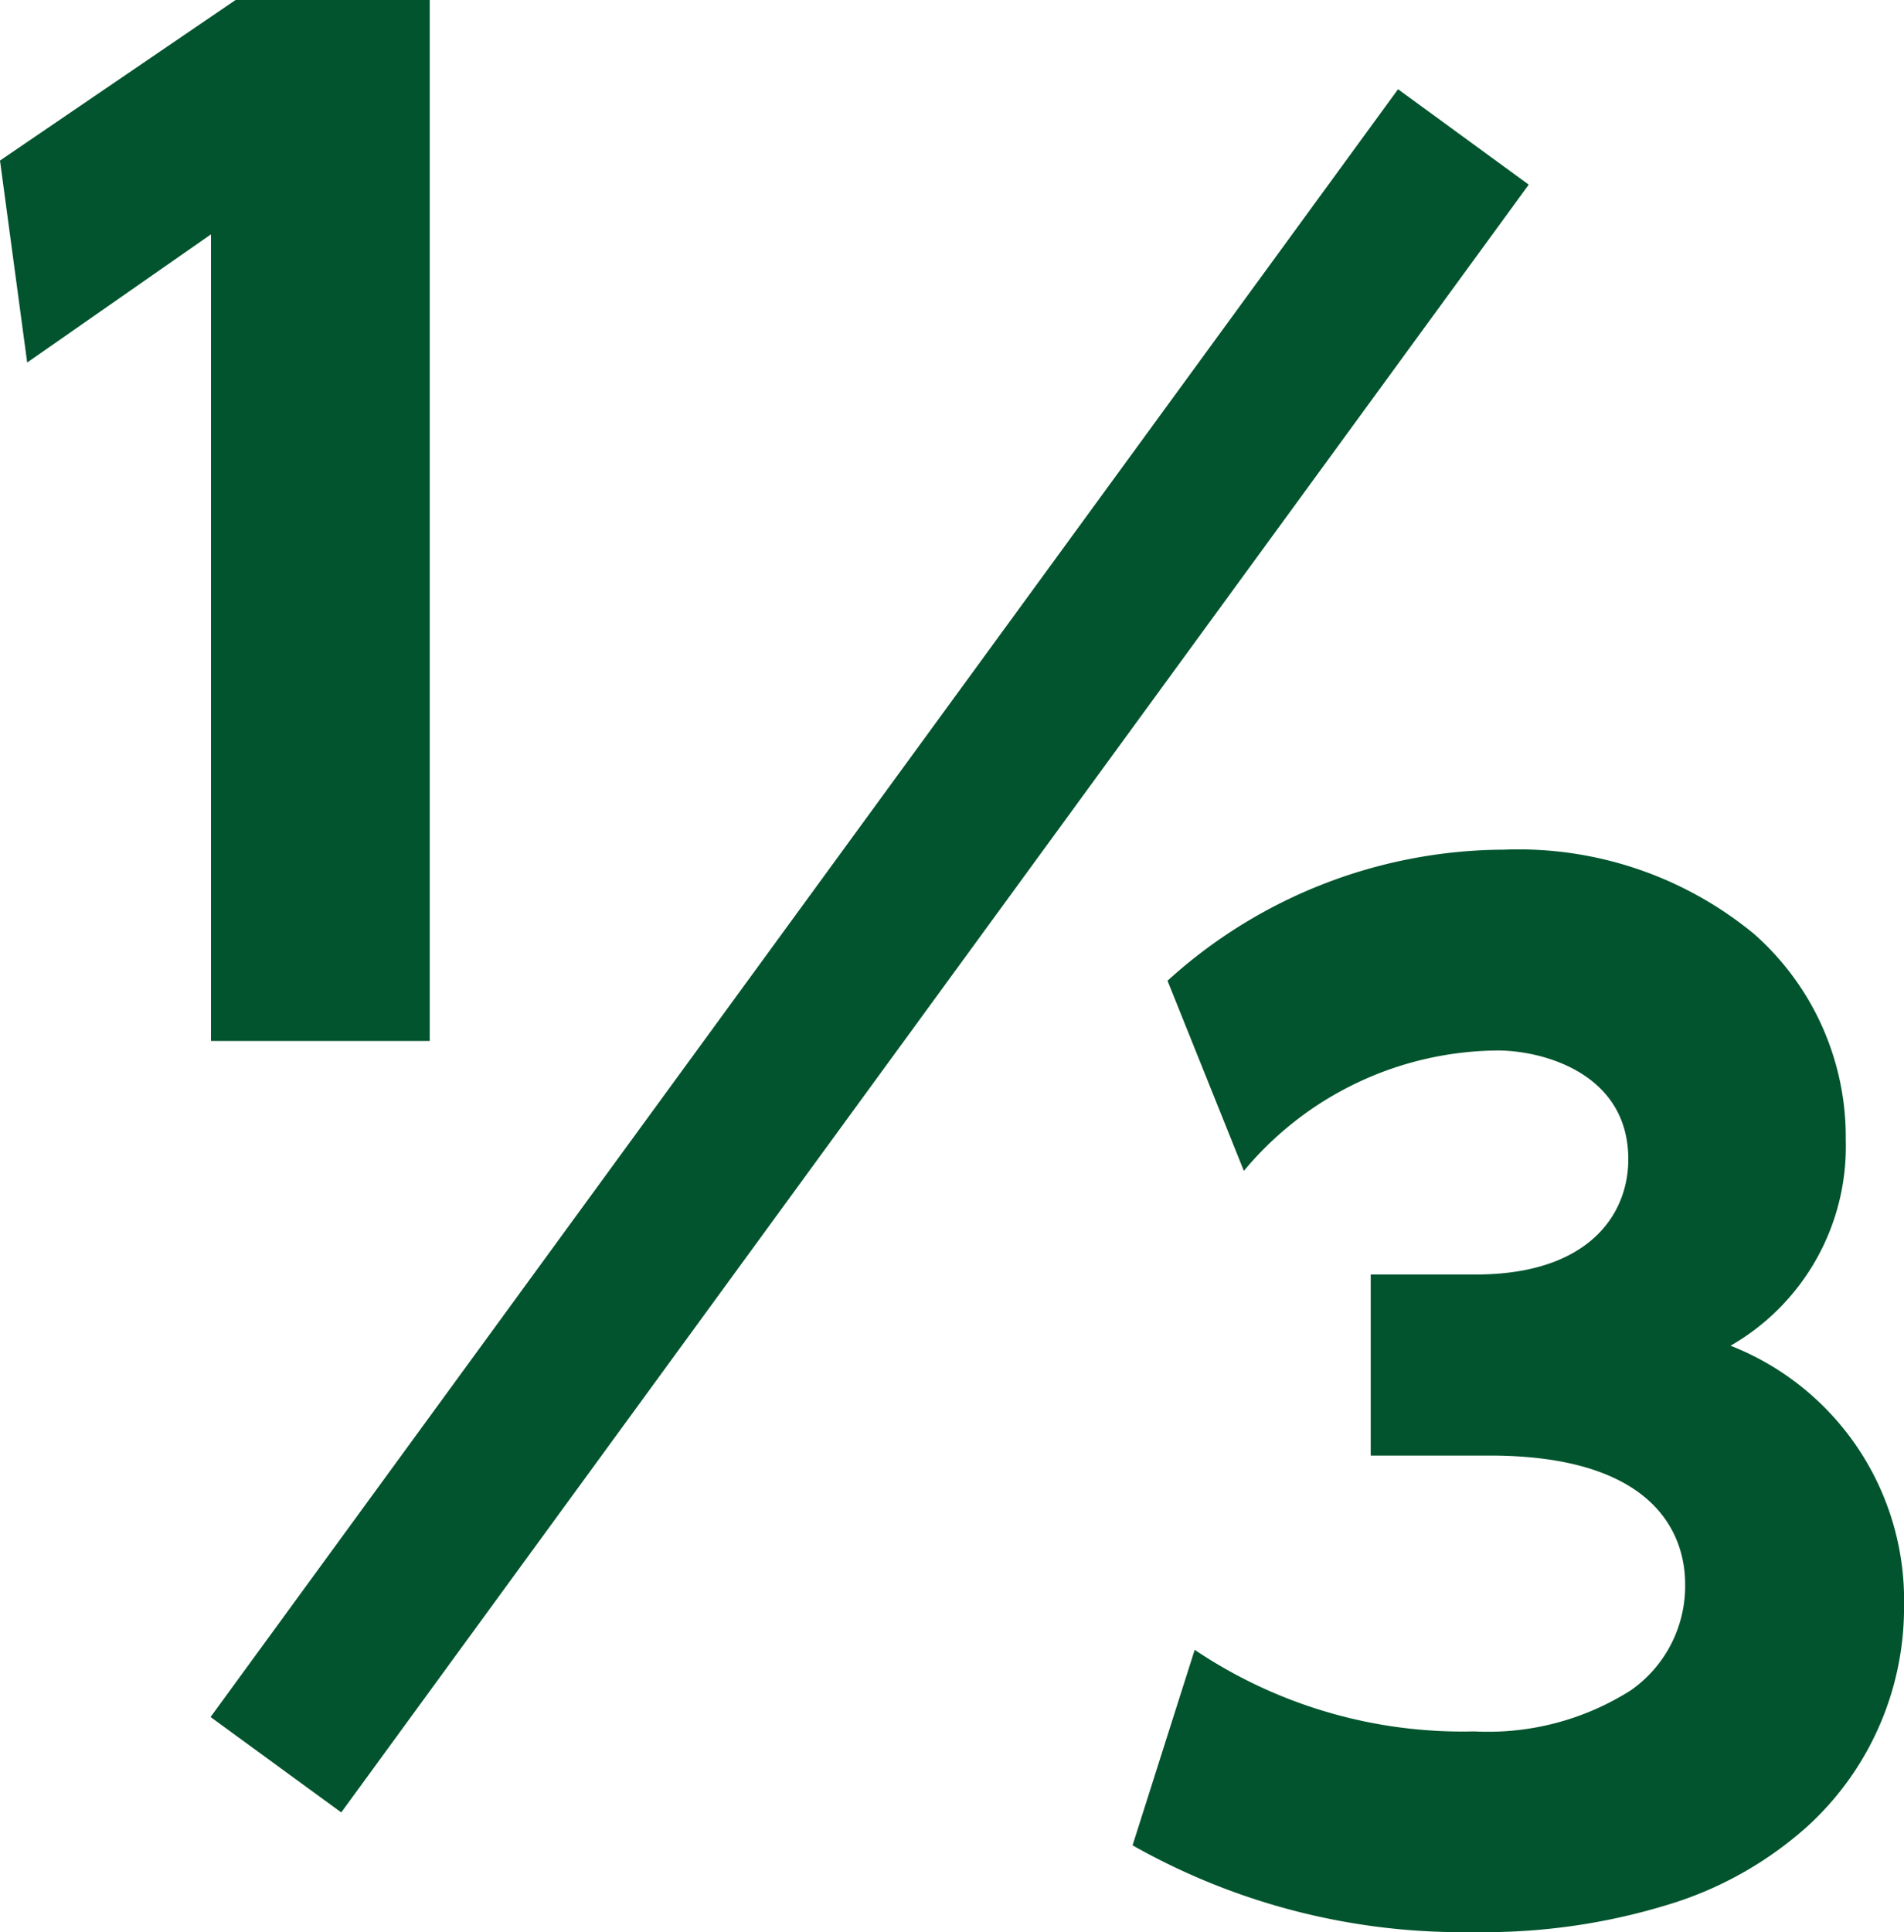
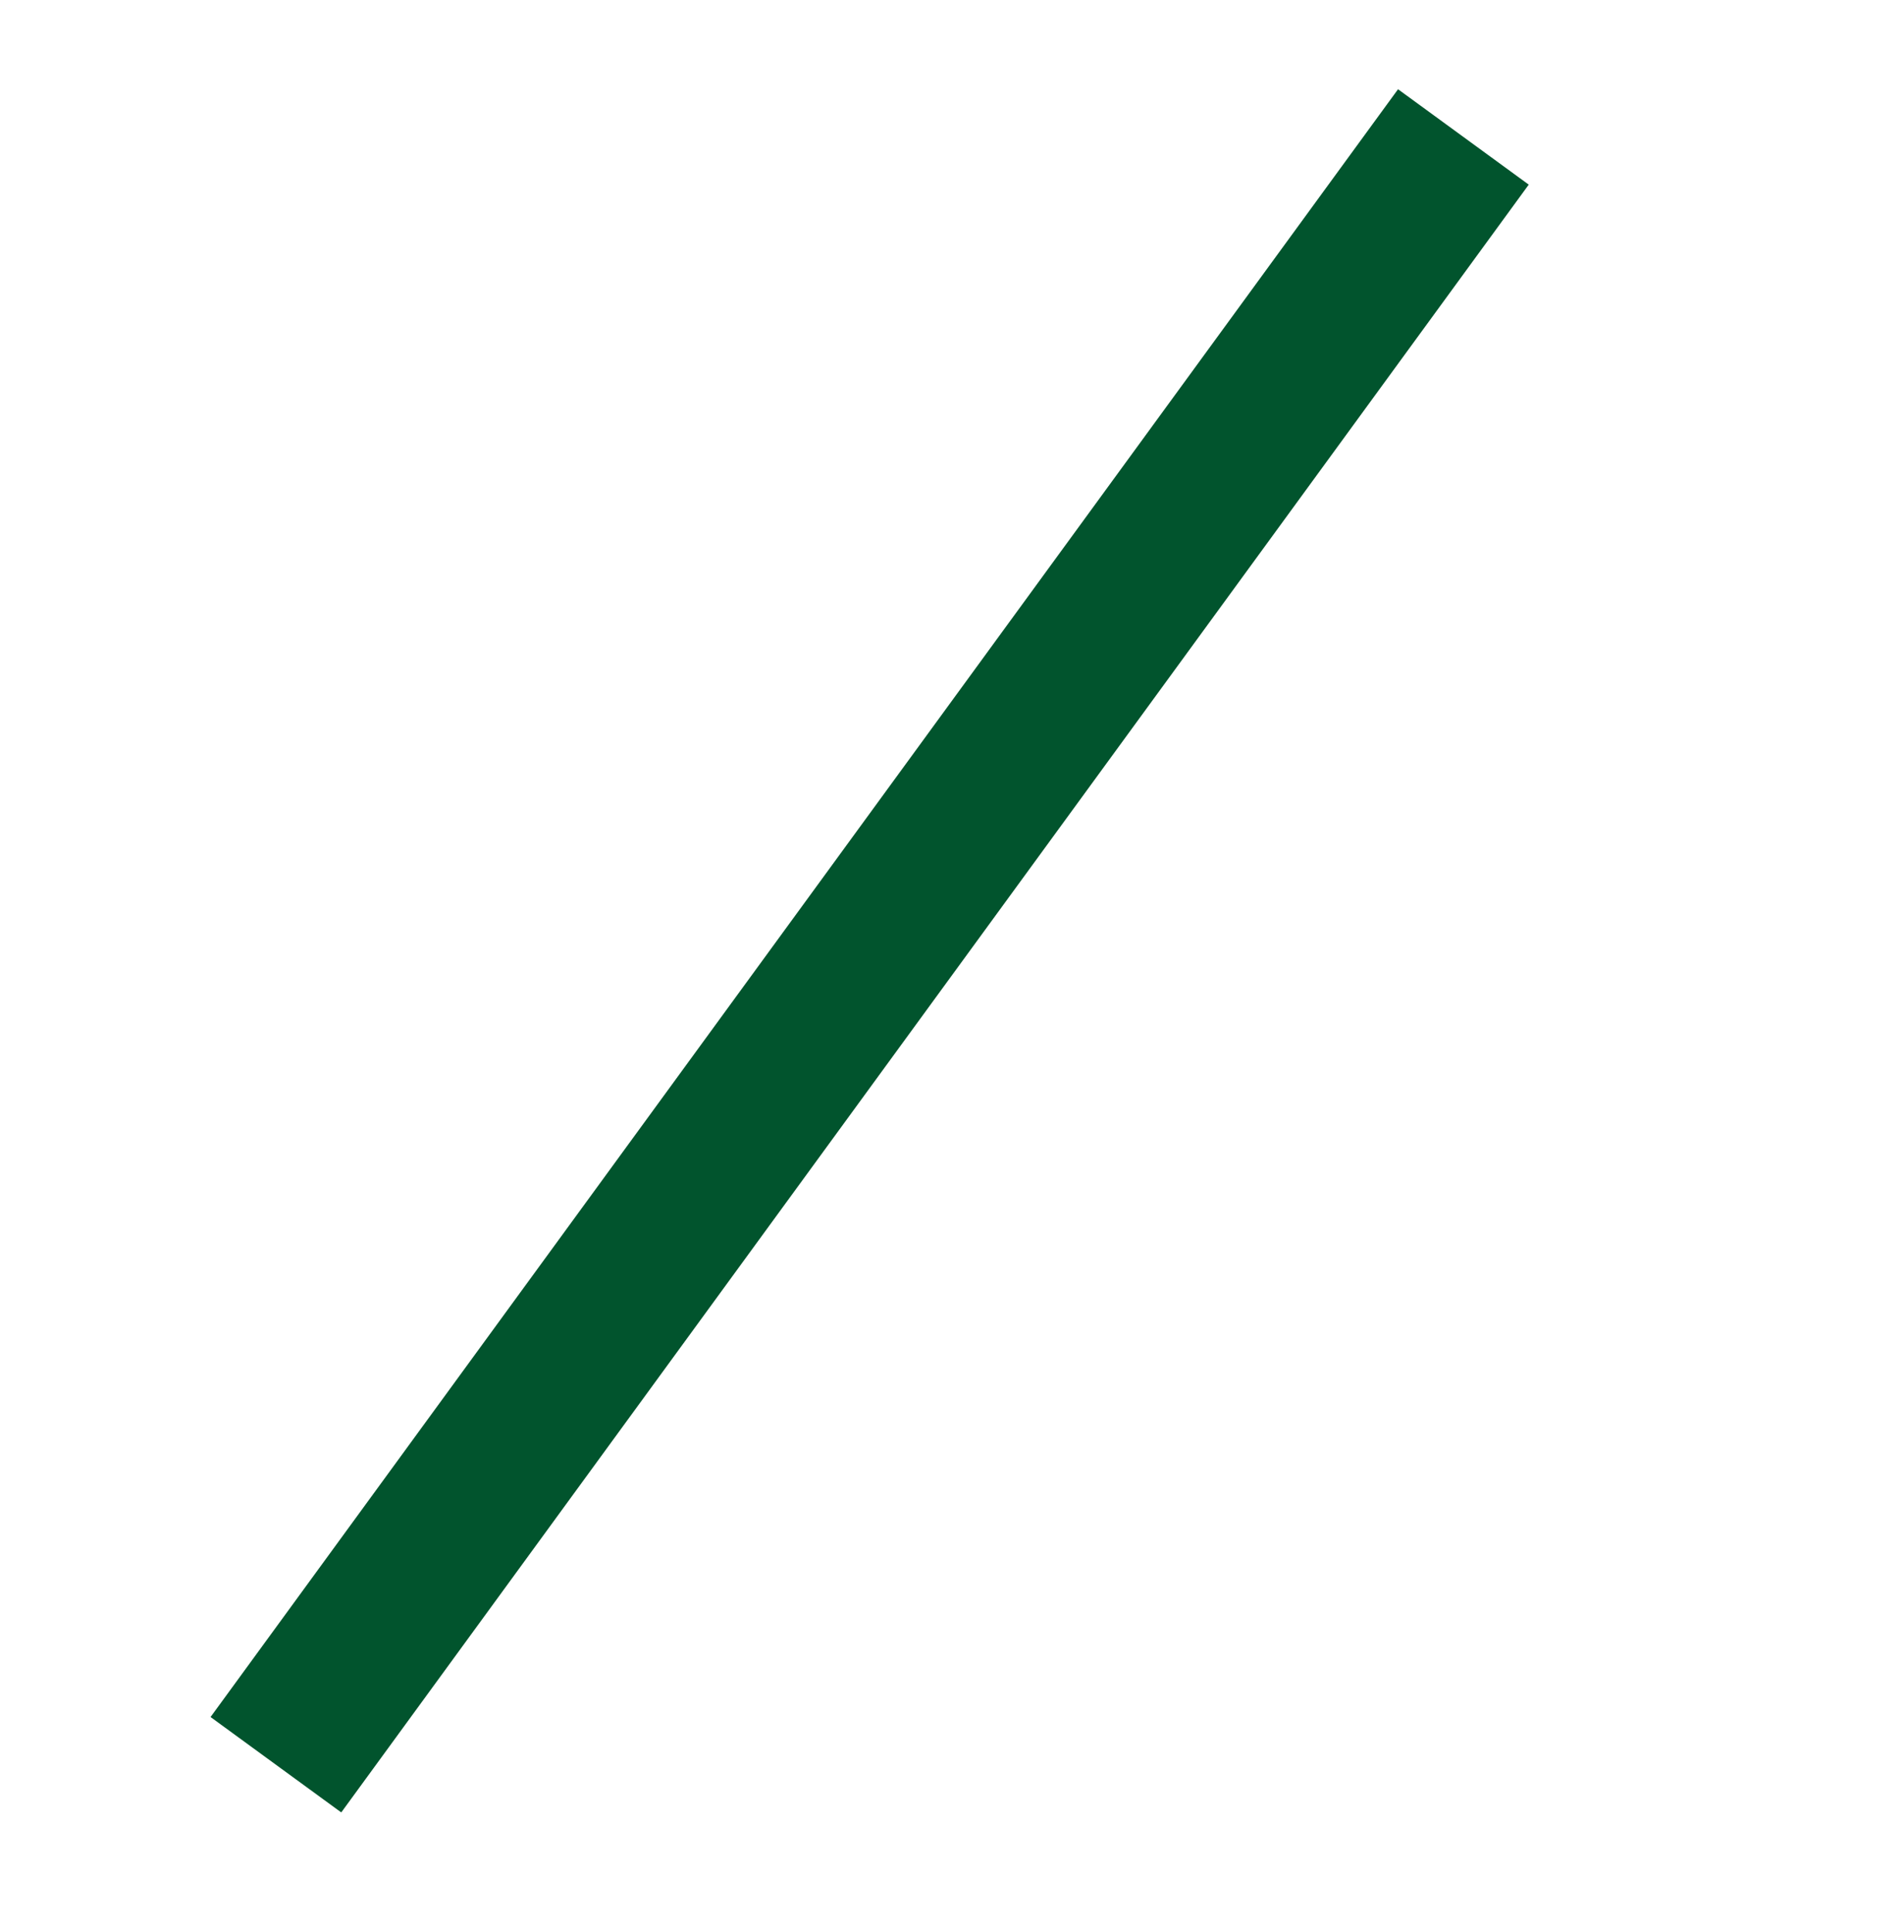
<svg xmlns="http://www.w3.org/2000/svg" id="Group_15" data-name="Group 15" width="47.072" height="47.752" viewBox="0 0 47.072 47.752">
-   <path id="_31" data-name="31" d="M36.448,47.752A16.56,16.56,0,0,1,28,45.608l1.536-4.832.009.006a11.861,11.861,0,0,0,6.9,2.01,6.582,6.582,0,0,0,3.88-1.02,3.145,3.145,0,0,0,1.336-2.629c0-.953-.471-3.168-4.832-3.168H33.888V31.5H36.48c2.784,0,3.776-1.471,3.776-2.849,0-2.126-2.114-2.688-3.232-2.688a8.234,8.234,0,0,0-6.272,2.976l-1.888-4.7A12.429,12.429,0,0,1,37.184,21a9.155,9.155,0,0,1,6.168,2.072,6.689,6.689,0,0,1,2.28,5.1,5.674,5.674,0,0,1-2.837,5.081l-.01.007a6.757,6.757,0,0,1,4.288,6.432A7.319,7.319,0,0,1,44.7,45.124a9.107,9.107,0,0,1-3.284,1.895A15.488,15.488,0,0,1,36.448,47.752ZM10.624,25.728H5.216V5.792L.672,8.96,0,3.968,5.824,0h4.8V25.727Z" fill="#01542d" />
  <path id="Line_4" data-name="Line 4" d="M0,37,27,0" transform="translate(8 5)" fill="none" stroke="#01542d" stroke-linecap="square" stroke-miterlimit="10" stroke-width="4" />
</svg>